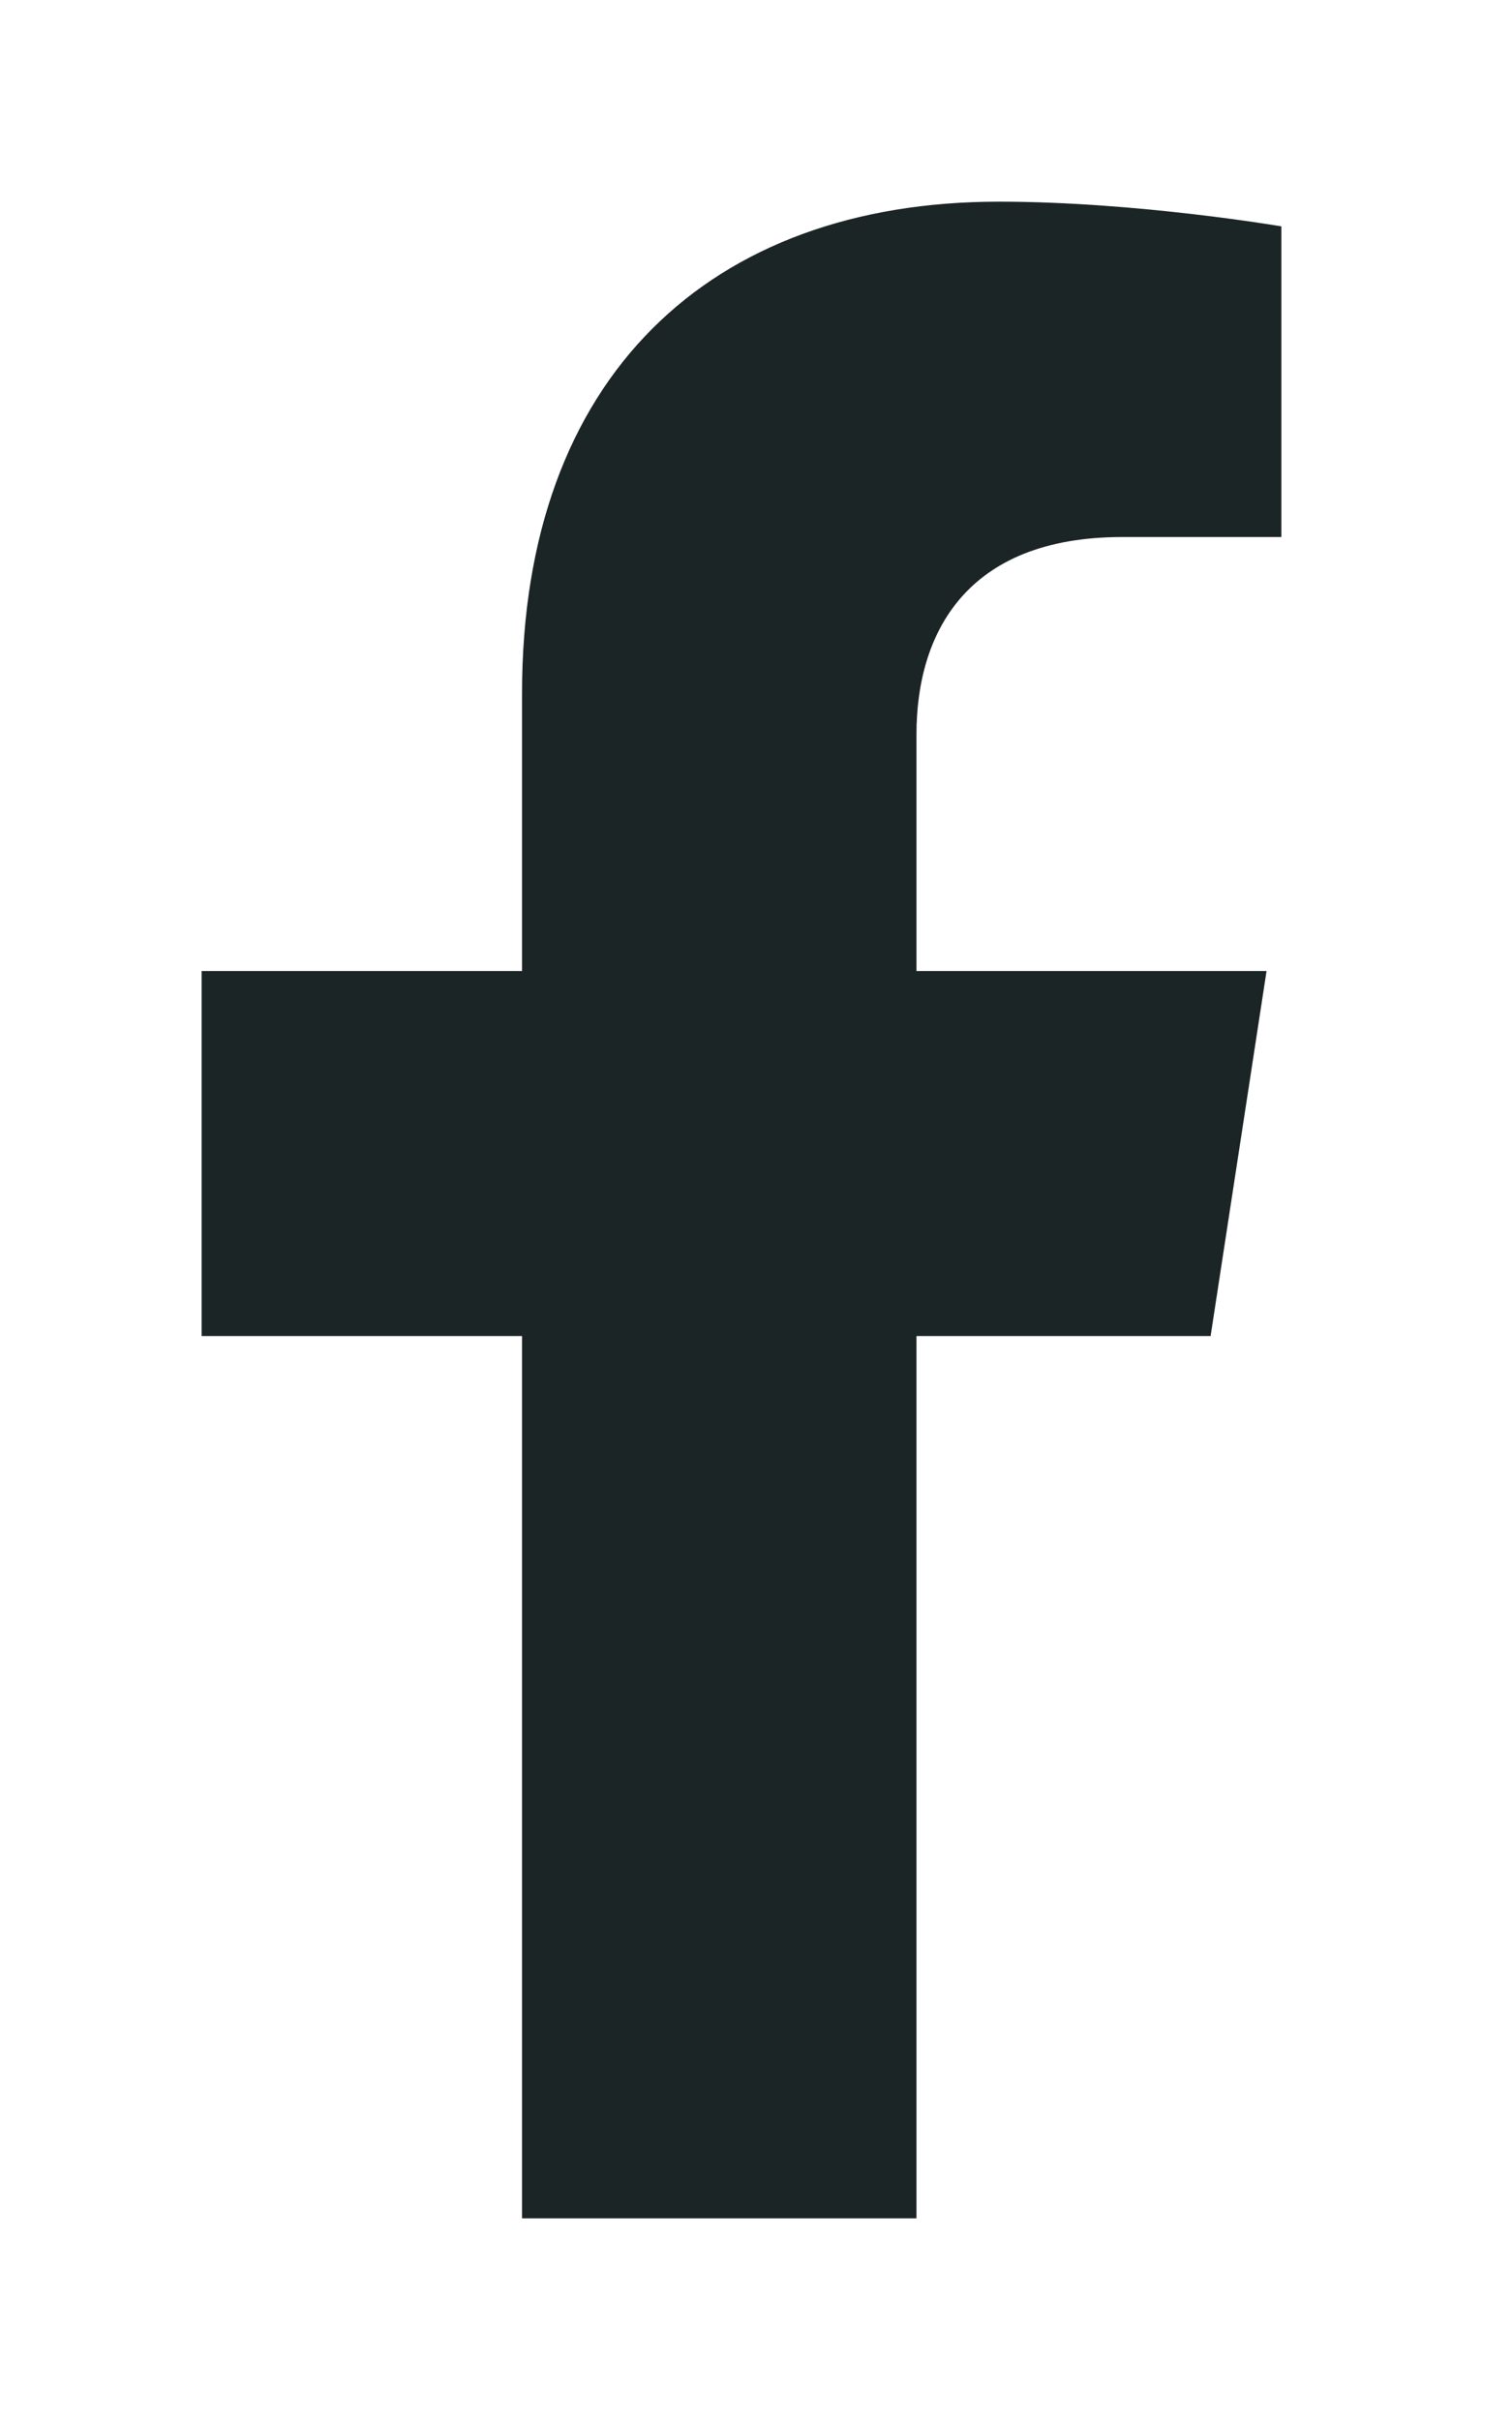
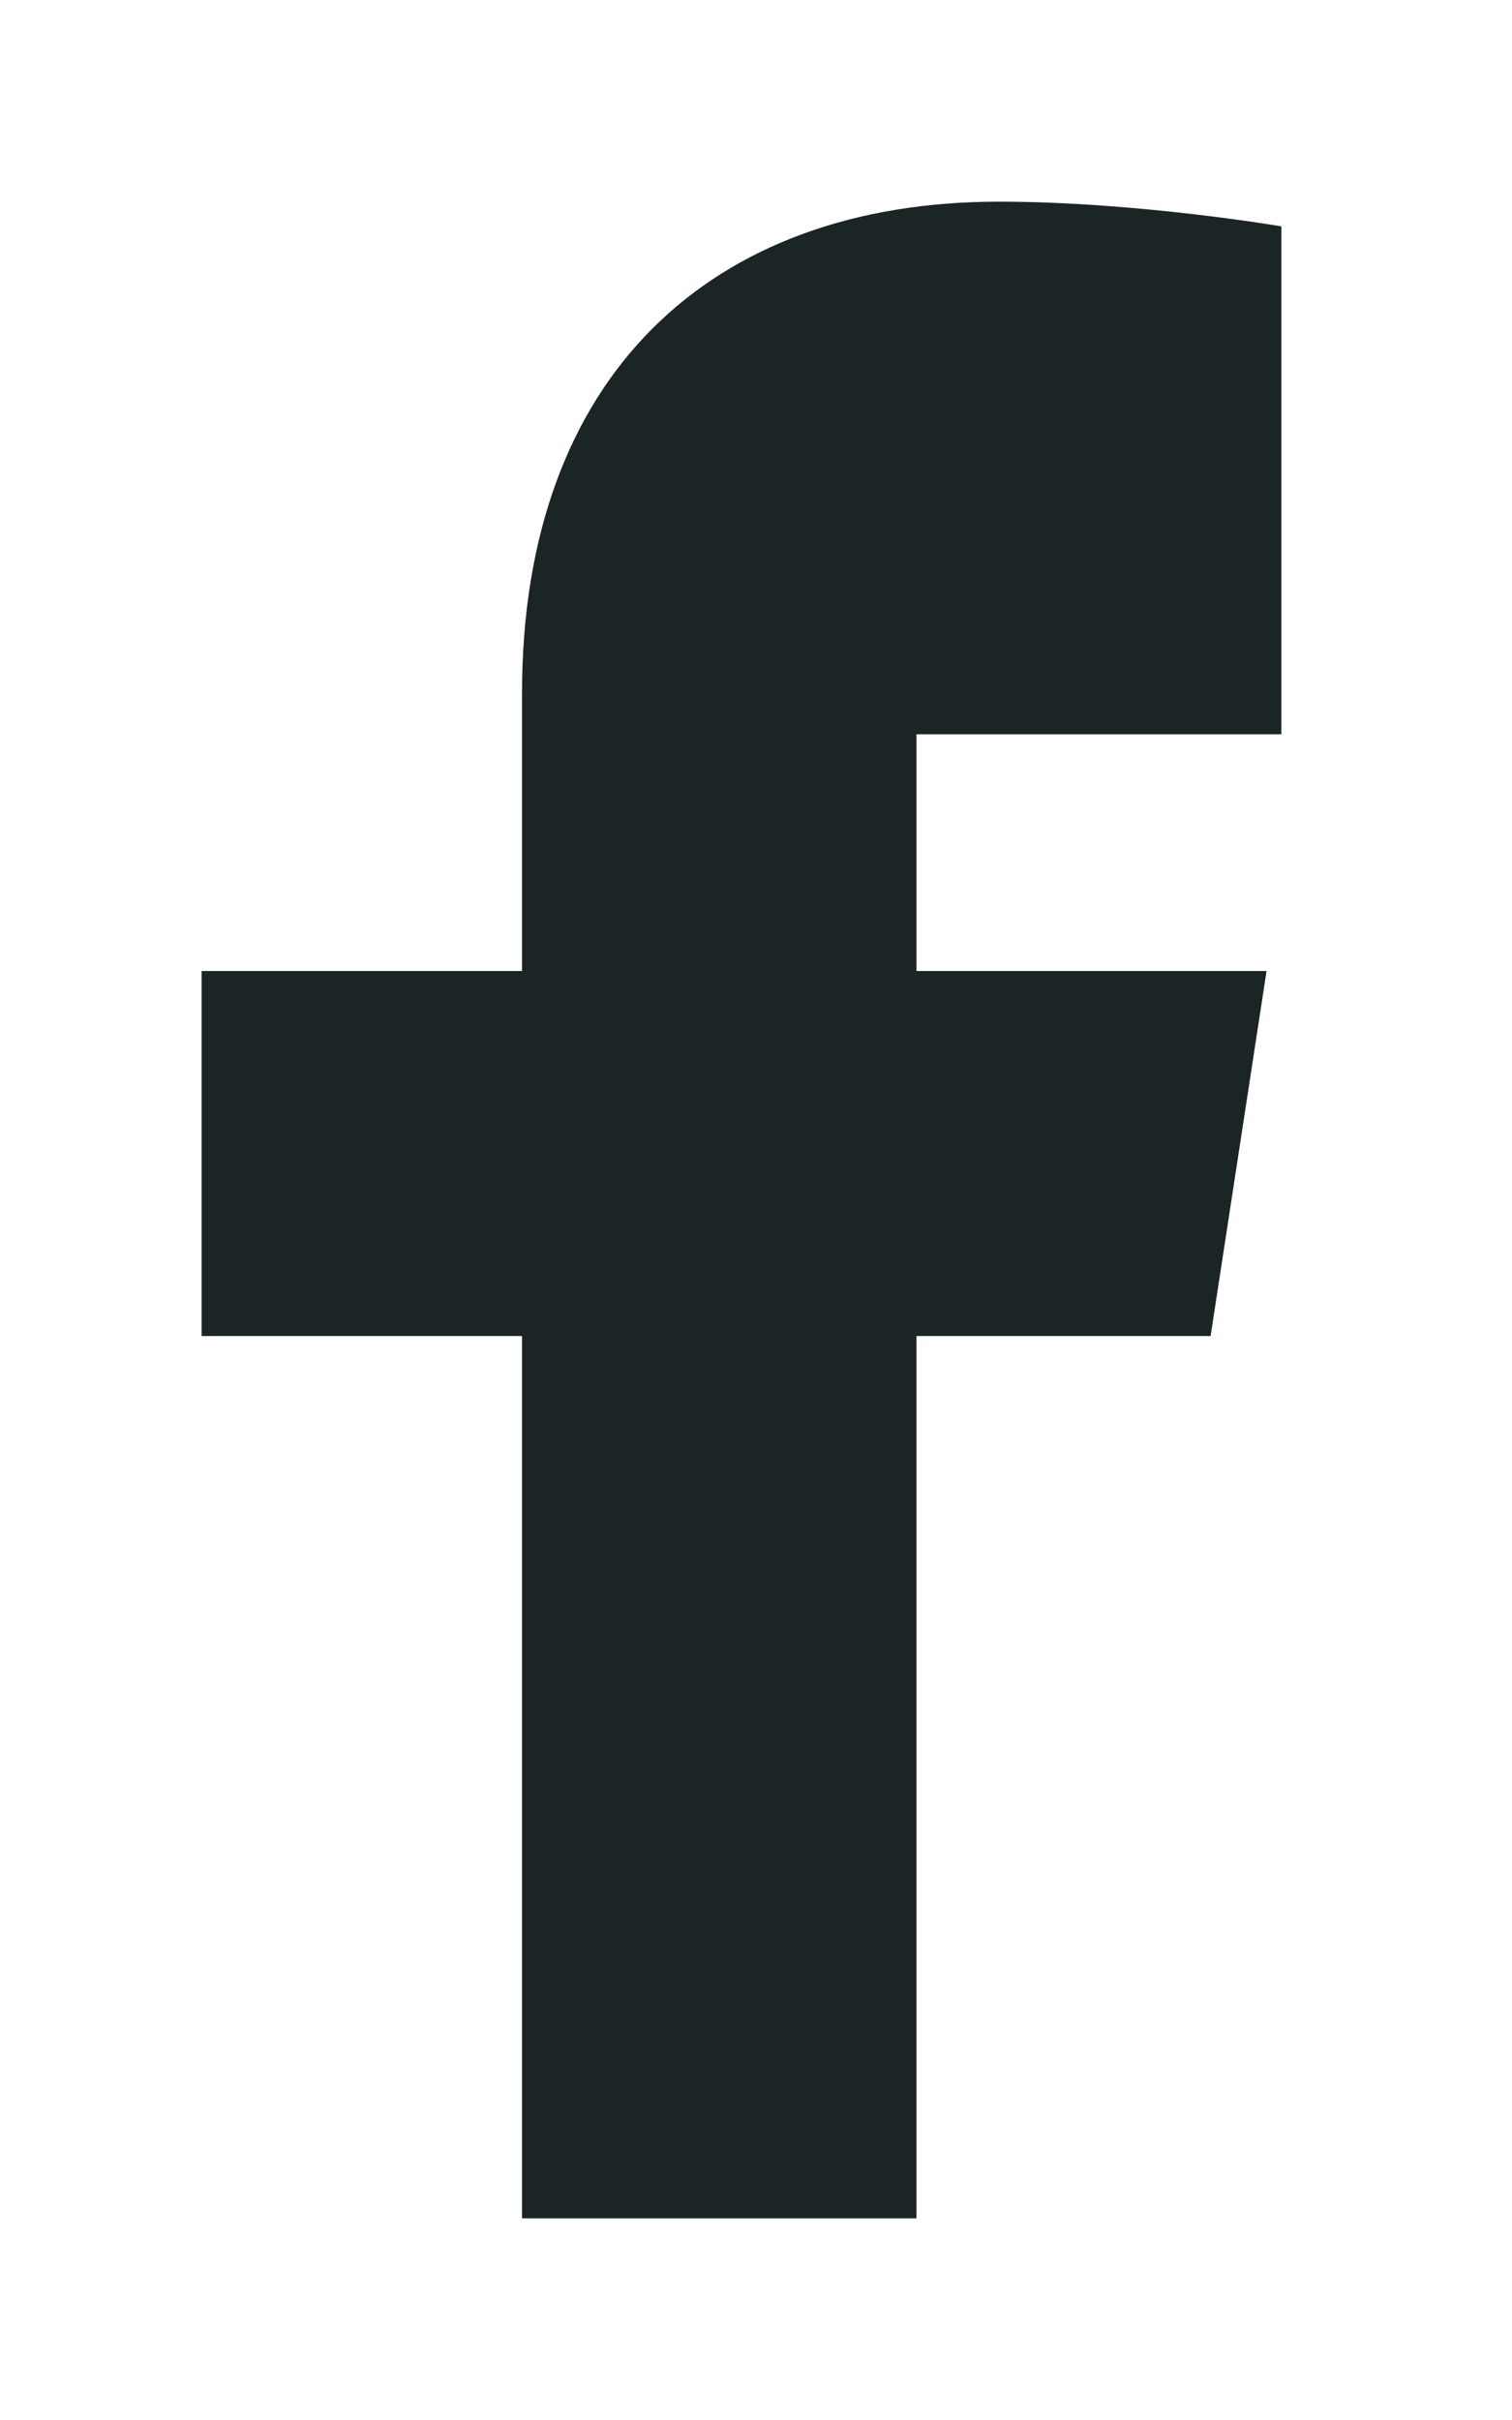
<svg xmlns="http://www.w3.org/2000/svg" width="15" height="24" viewBox="0 0 15 24" fill="none">
-   <path d="M12.01 13.25L12.565 9.63H9.092V7.282C9.092 6.291 9.577 5.326 11.133 5.326H12.712V2.245C12.712 2.245 11.279 2 9.909 2C7.049 2 5.179 3.734 5.179 6.872V9.63H2V13.25H5.179V22H9.092V13.25H12.01Z" fill="#1C2526" />
+   <path d="M12.01 13.25L12.565 9.63H9.092V7.282H12.712V2.245C12.712 2.245 11.279 2 9.909 2C7.049 2 5.179 3.734 5.179 6.872V9.63H2V13.25H5.179V22H9.092V13.25H12.01Z" fill="#1C2526" />
</svg>